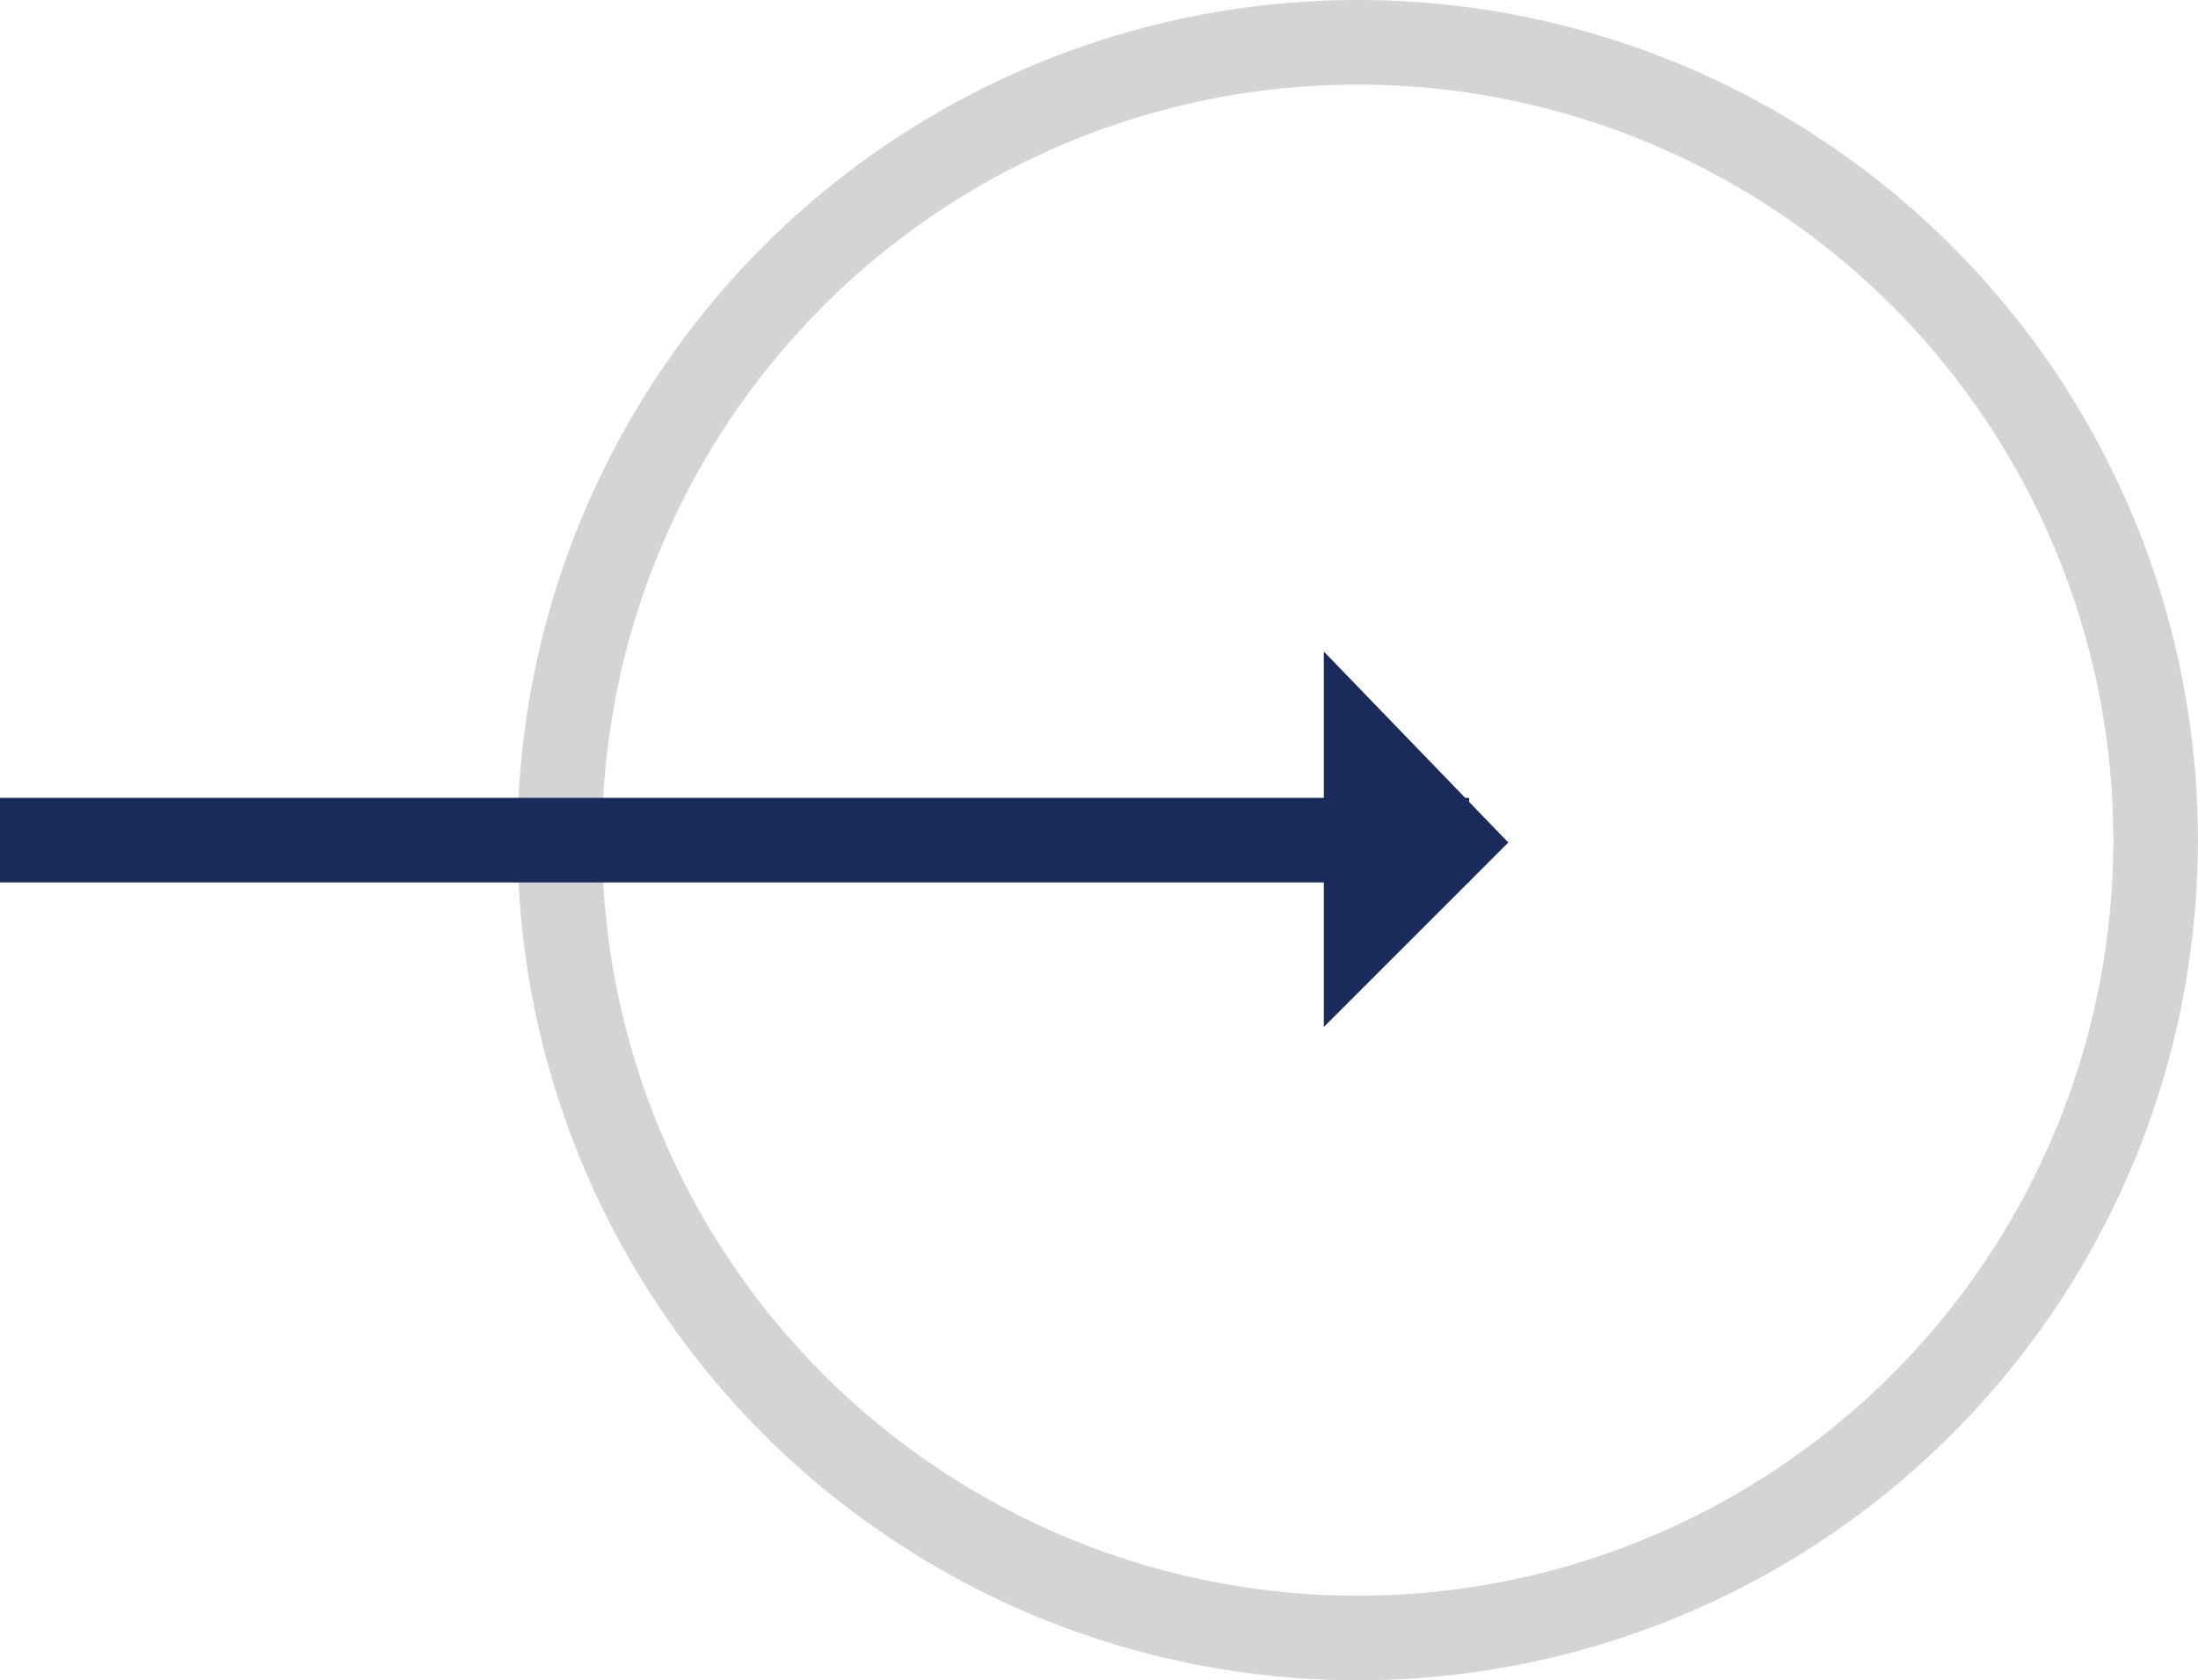
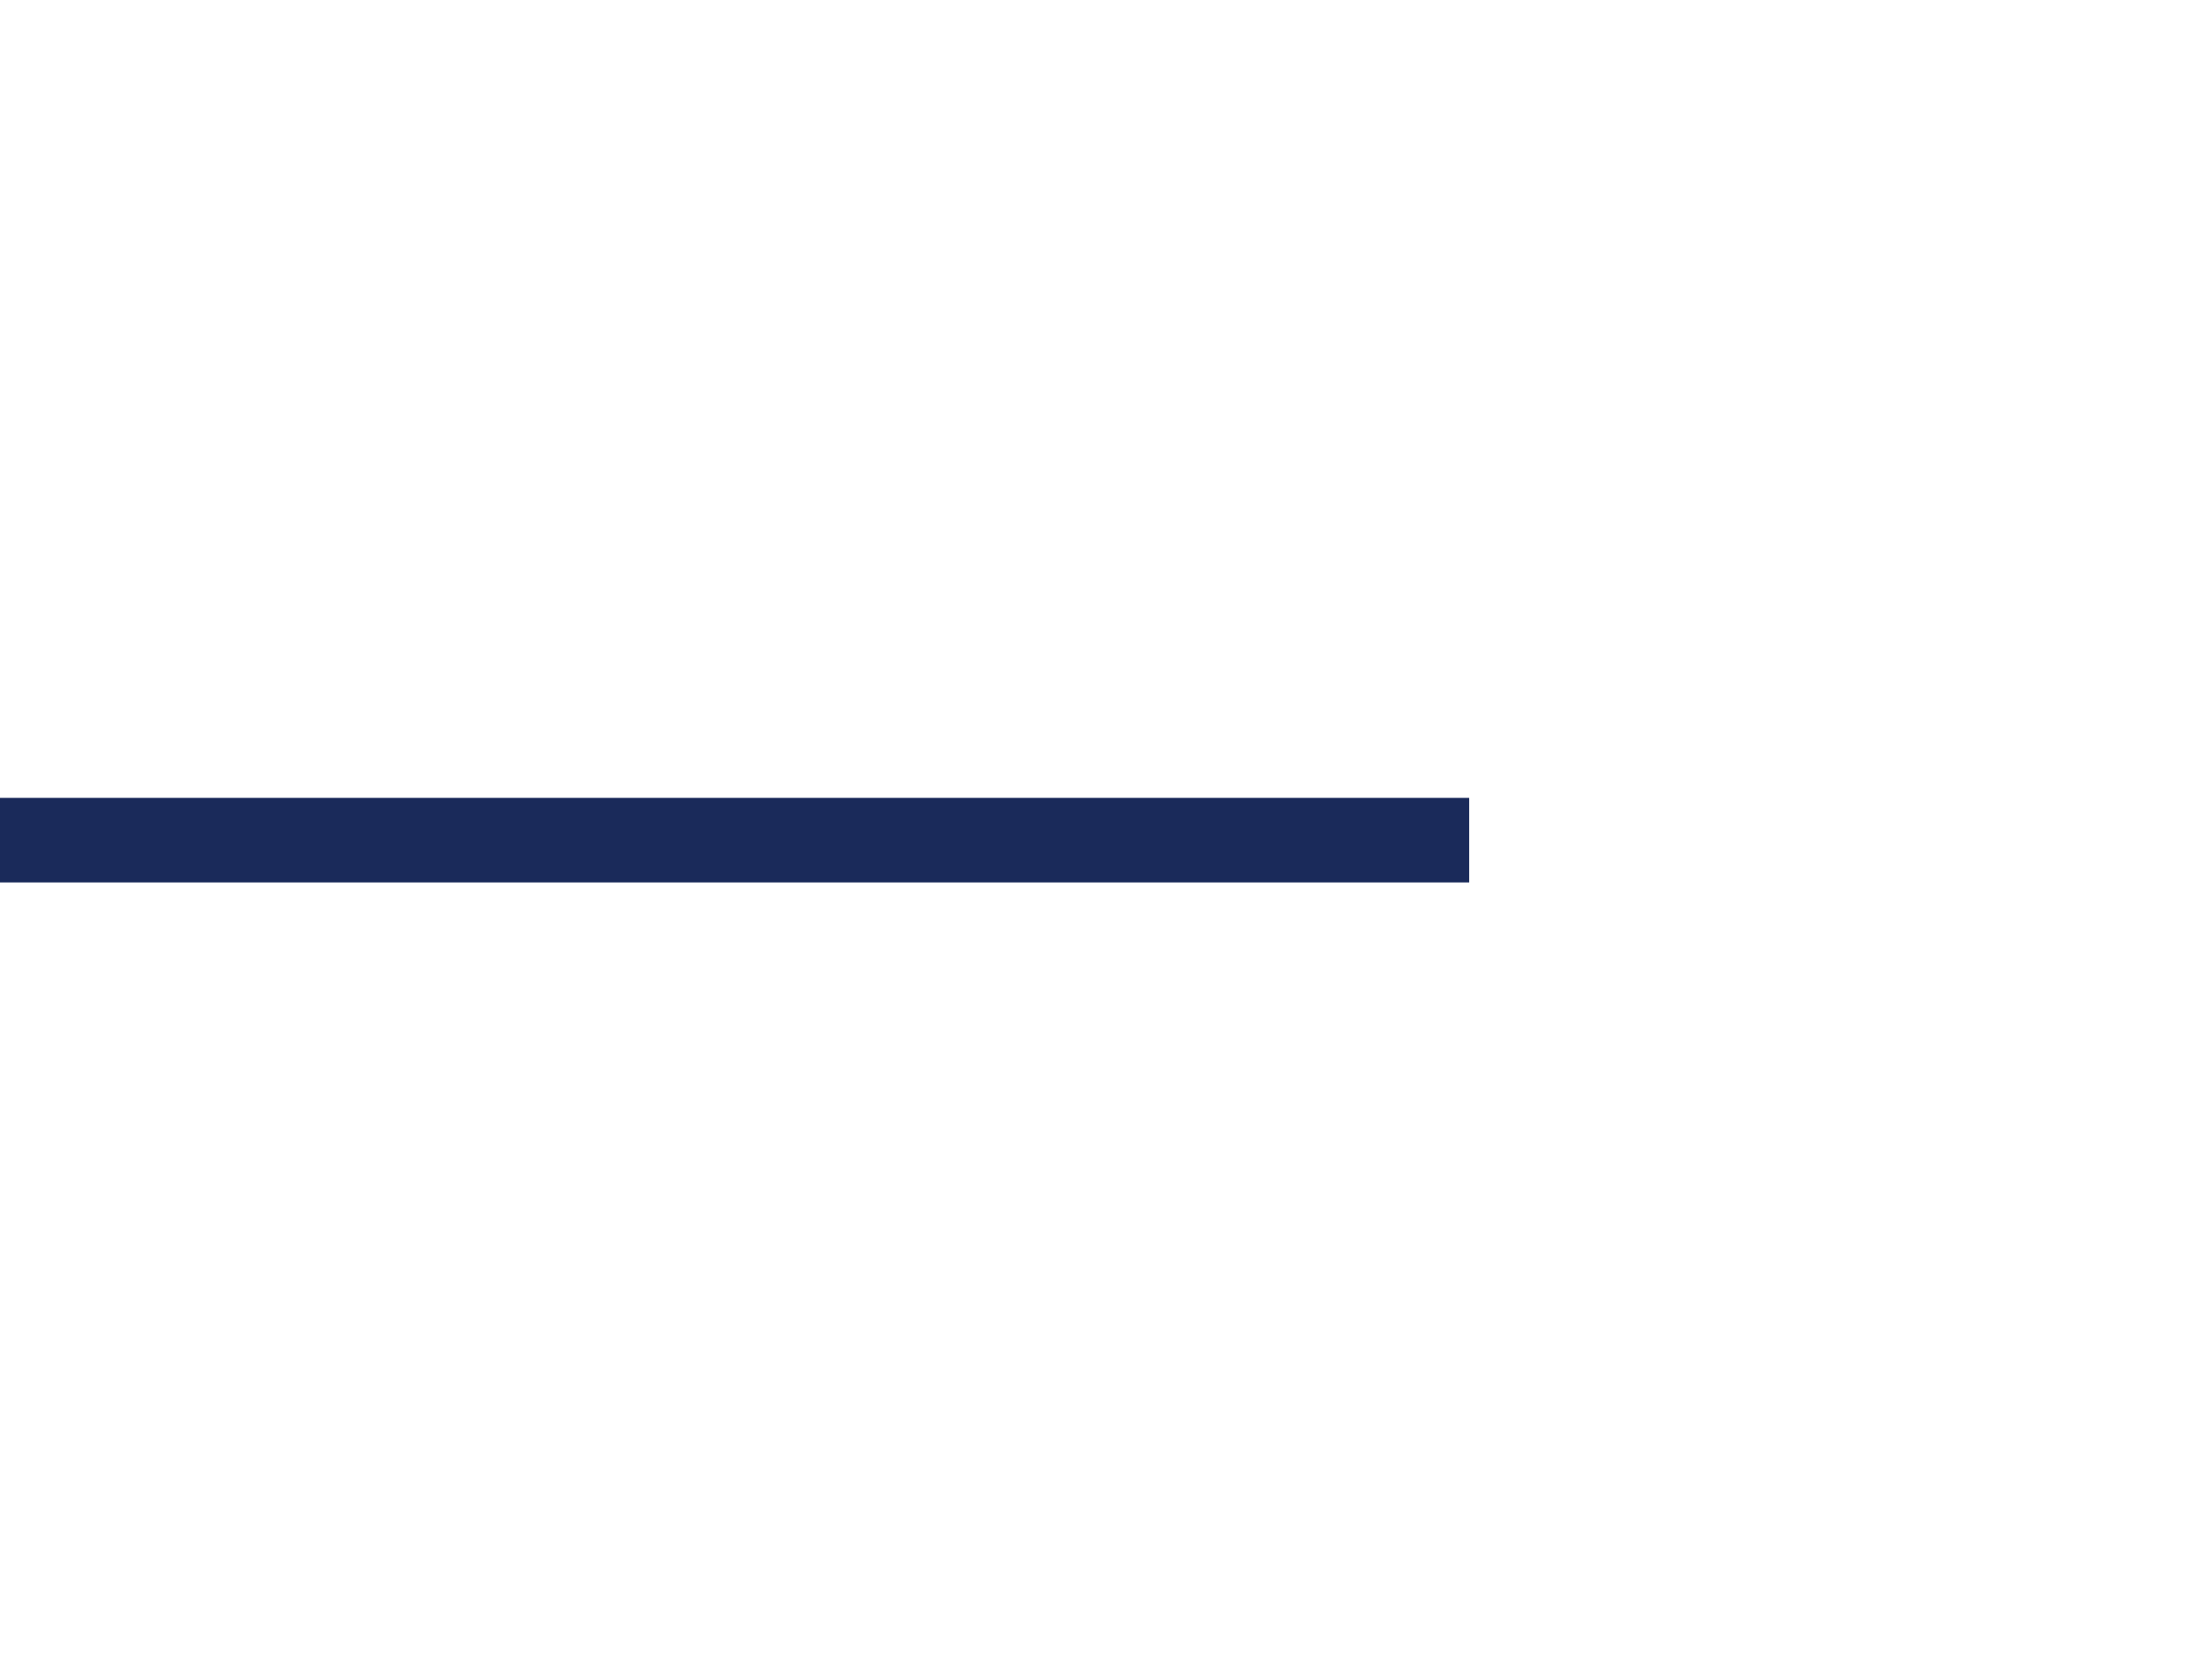
<svg xmlns="http://www.w3.org/2000/svg" id="Group_34" data-name="Group 34" width="25.987" height="19.868" viewBox="0 0 25.987 19.868">
  <g id="Ellipse_17" data-name="Ellipse 17" transform="translate(6.118)" fill="none" stroke="#d4d4d4" stroke-width="1">
-     <circle cx="9.934" cy="9.934" r="9.934" stroke="none" />
-     <circle cx="9.934" cy="9.934" r="9.434" fill="none" />
-   </g>
+     </g>
  <g id="Group_33" data-name="Group 33" transform="translate(0 7.704)">
    <path id="Path_124" data-name="Path 124" d="M-1803.09-1375h17.37" transform="translate(1803.09 1377.23)" fill="none" stroke="#1a2a5a" stroke-width="1" />
-     <path id="Path_125" data-name="Path 125" d="M-1764.488-1380.471v4.439l2.181-2.181Z" transform="translate(1780.14 1380.471)" fill="#1a2a5a" />
  </g>
</svg>